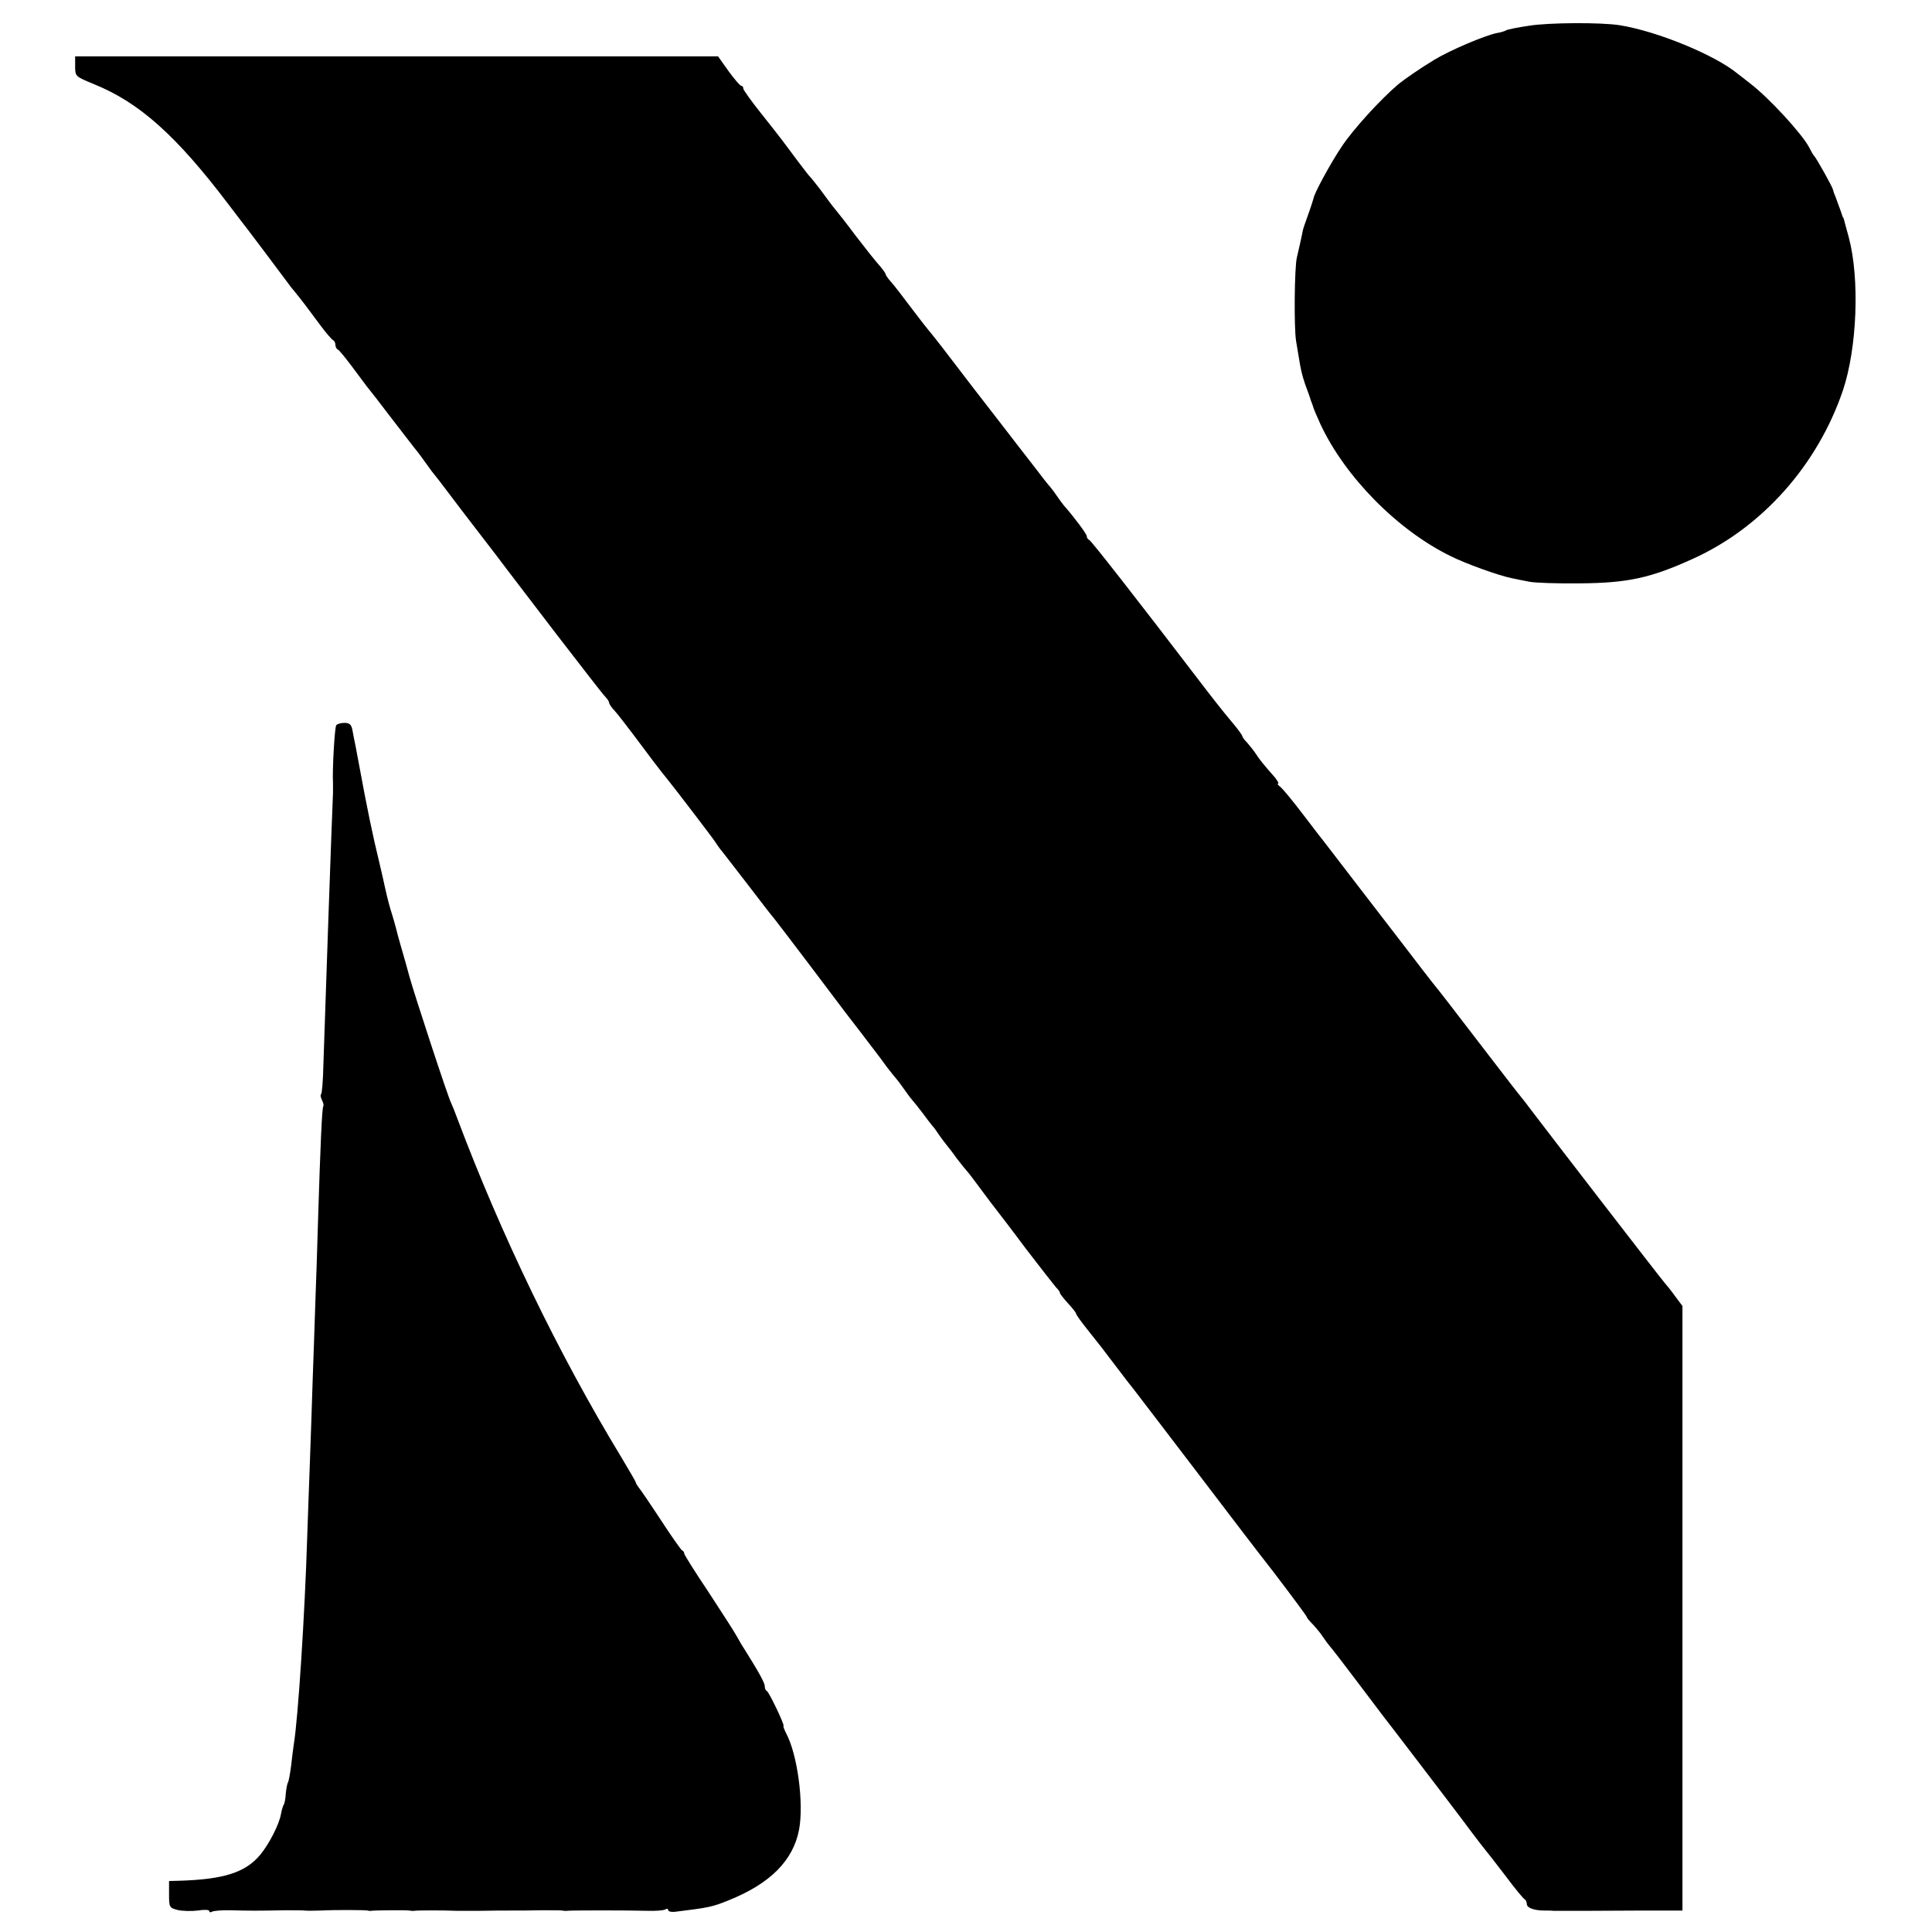
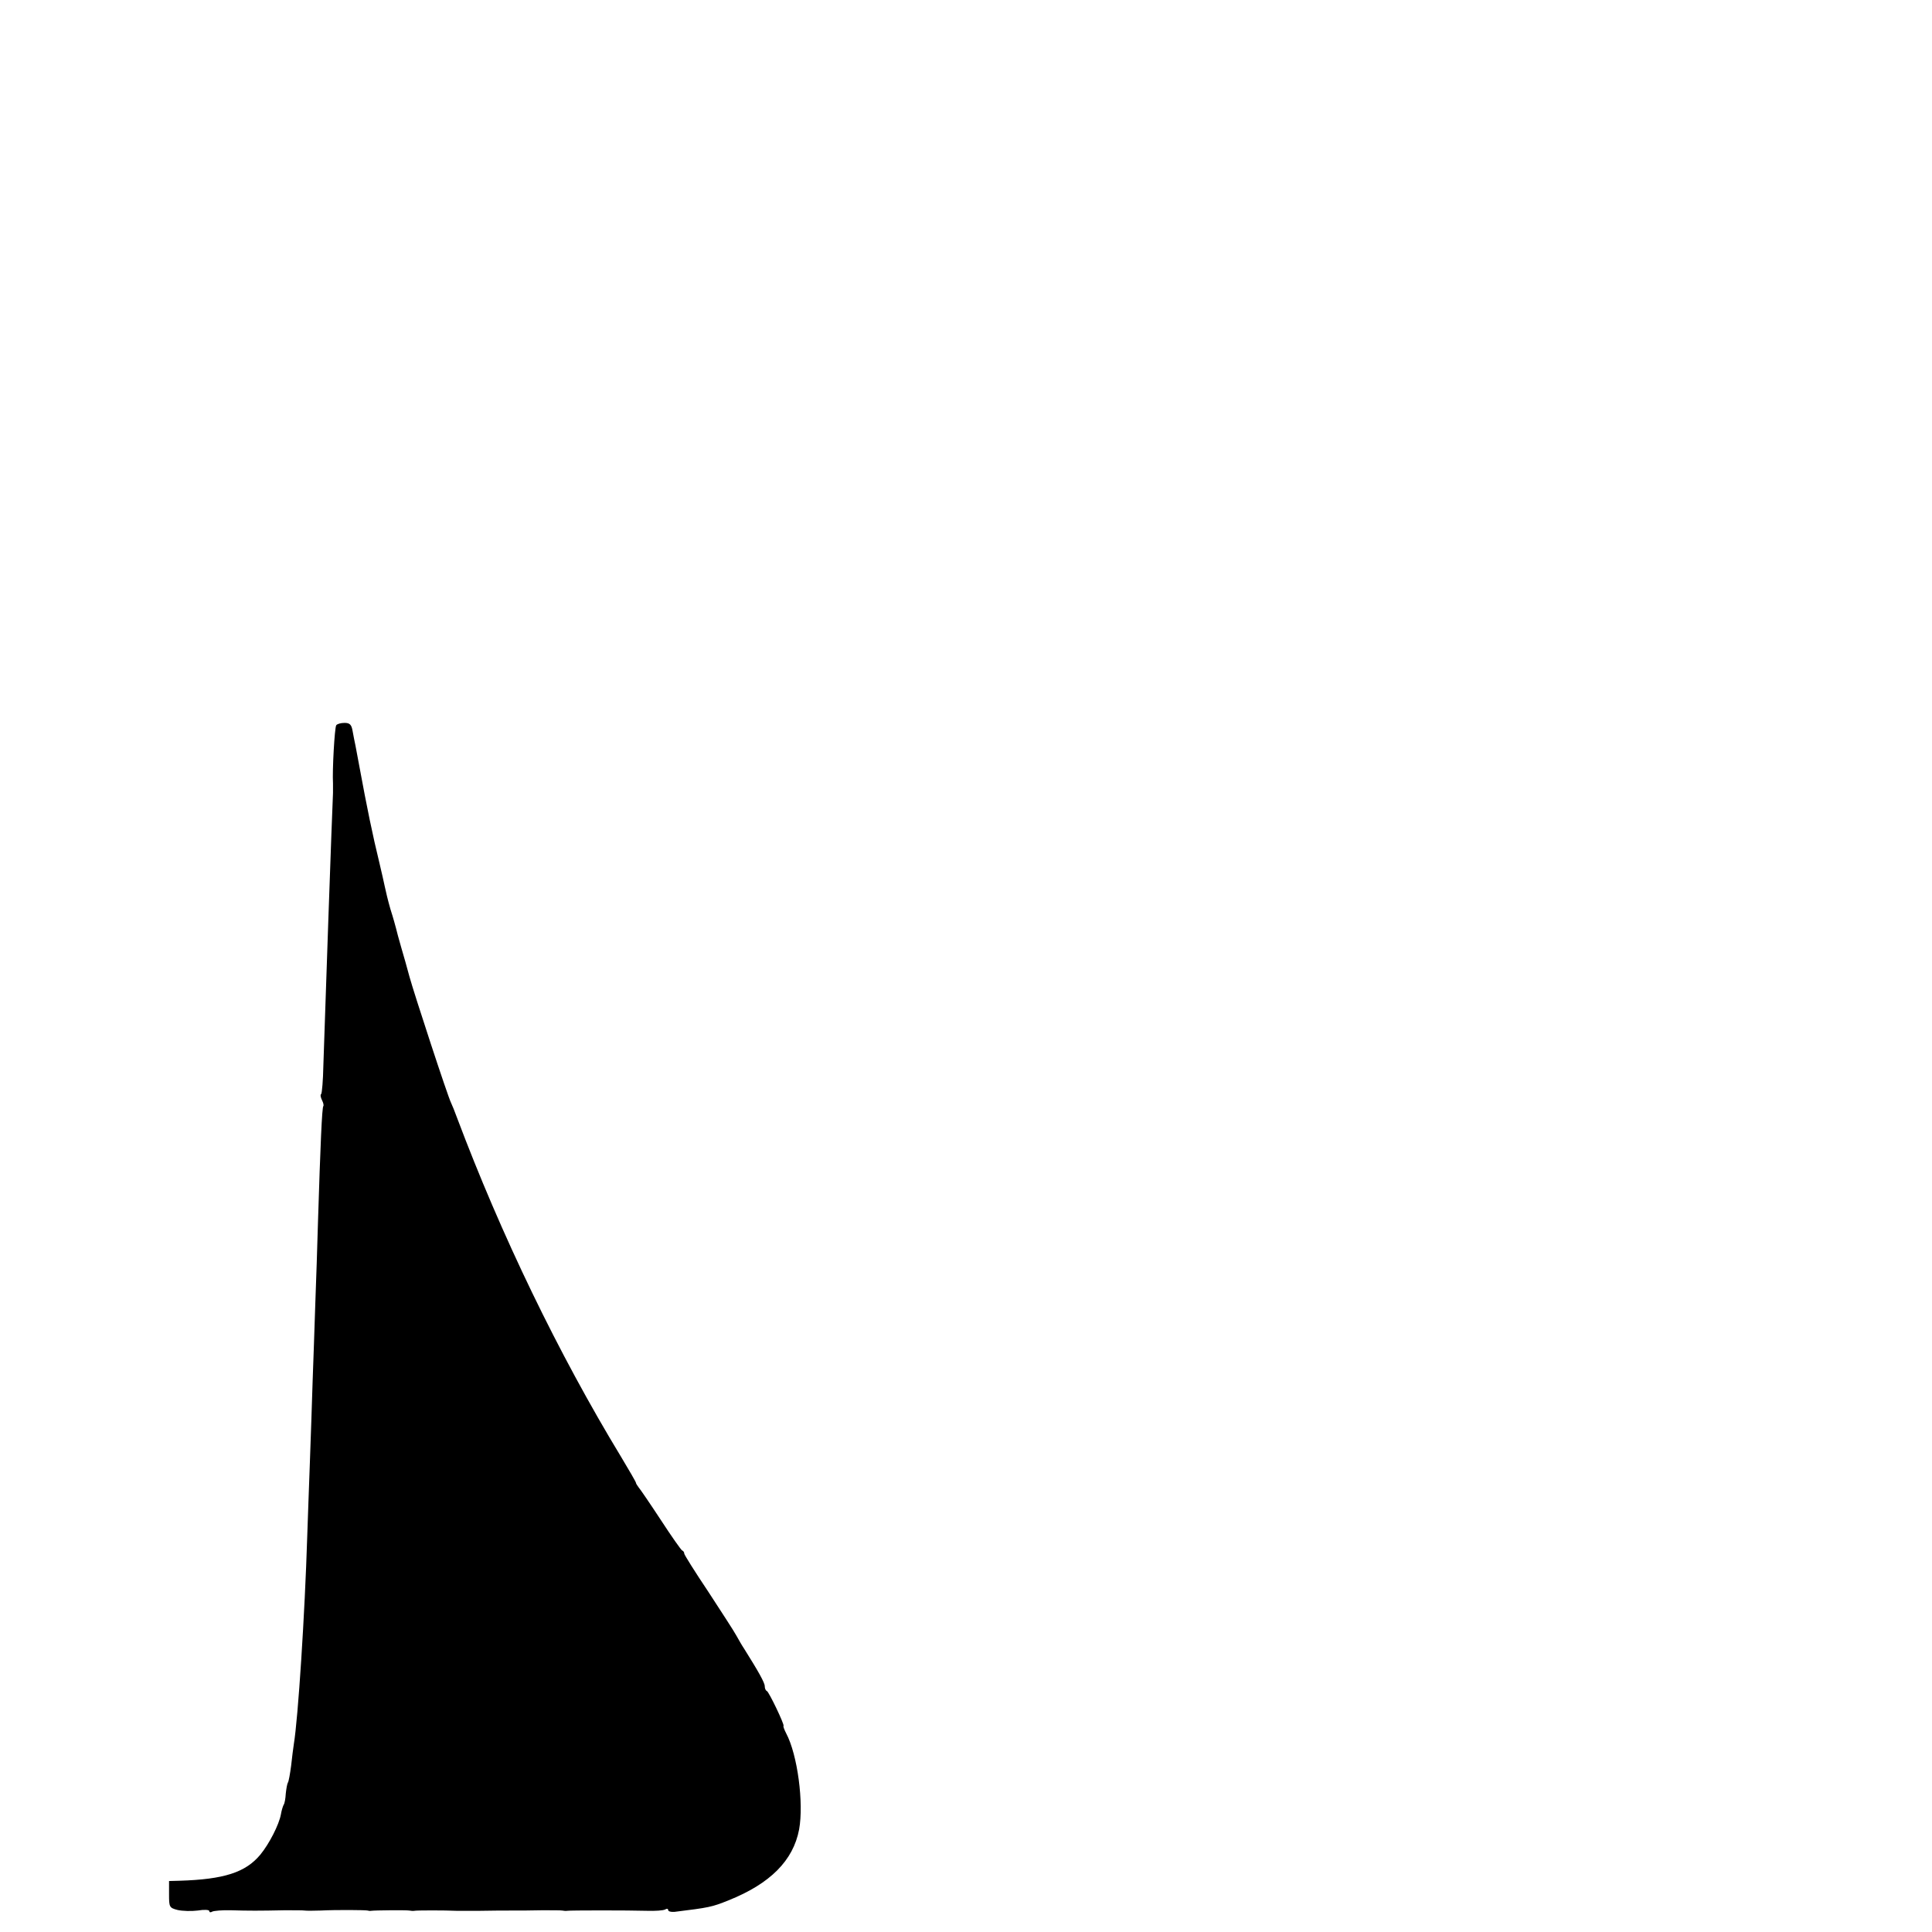
<svg xmlns="http://www.w3.org/2000/svg" version="1.0" width="720pt" height="720pt" viewBox="0 0 720 720" preserveAspectRatio="xMidYMid meet">
  <g transform="translate(0,720) scale(0.1,-0.1)" fill="#000000" stroke="none">
-     <path d="M5698 7104 c-42 -6 -81 -14 -85 -17 -5 -3 -20 -8 -34 -10 -45 -9 -175 -64 -234 -100 -53 -32 -112 -73 -134 -91 -68 -58 -168 -168 -210 -231 -40 -59 -105 -178 -106 -195 -1 -3 -9 -30 -20 -60 -11 -30 -20 -57 -20 -60 -1 -8 -18 -84 -22 -100 -9 -37 -11 -260 -3 -310 5 -30 12 -71 15 -90 6 -33 13 -58 31 -105 4 -11 8 -23 9 -27 2 -5 4 -10 5 -13 1 -3 3 -8 4 -12 1 -5 13 -33 27 -64 91 -195 286 -394 484 -491 55 -28 183 -74 230 -83 17 -4 46 -9 65 -13 19 -4 103 -7 185 -6 181 1 267 20 425 92 258 117 464 350 558 627 53 158 63 416 22 570 -6 22 -13 47 -15 55 -2 8 -4 16 -5 18 -2 1 -3 5 -5 10 -2 8 -13 36 -24 67 -5 11 -9 23 -10 28 -1 9 -63 120 -71 127 -3 3 -11 17 -18 31 -26 50 -151 186 -221 239 -18 14 -38 30 -45 35 -84 70 -301 159 -440 181 -69 11 -266 10 -338 -2z" />
-     <path d="M280 6953 c0 -38 1 -38 71 -67 168 -68 306 -191 500 -447 35 -46 67 -88 72 -94 10 -13 123 -163 145 -193 9 -13 24 -32 32 -41 8 -10 25 -31 37 -47 12 -16 38 -51 59 -79 20 -27 41 -51 46 -53 4 -2 8 -10 8 -17 0 -7 4 -15 8 -17 5 -1 28 -30 53 -63 24 -33 50 -66 56 -75 7 -8 49 -62 93 -120 45 -58 86 -112 93 -120 7 -8 23 -31 37 -50 13 -19 27 -37 30 -40 3 -3 25 -32 50 -65 25 -33 71 -94 103 -135 32 -41 64 -84 73 -95 21 -28 33 -44 225 -295 95 -123 178 -231 186 -238 7 -7 13 -17 13 -21 0 -4 8 -16 18 -27 10 -10 43 -53 74 -94 49 -66 101 -135 126 -165 33 -41 169 -219 177 -232 6 -9 17 -26 27 -37 9 -12 46 -59 82 -106 36 -47 73 -95 83 -108 10 -13 23 -29 28 -35 6 -7 66 -86 135 -177 68 -91 128 -169 132 -175 8 -10 101 -131 115 -150 5 -6 21 -28 37 -50 17 -22 33 -42 36 -45 3 -3 17 -21 30 -40 13 -19 27 -37 30 -40 3 -3 19 -23 36 -45 16 -22 34 -45 39 -51 6 -6 17 -22 25 -34 8 -12 22 -30 30 -40 8 -10 24 -30 34 -45 11 -14 27 -35 36 -45 9 -10 25 -31 36 -46 10 -14 36 -48 56 -75 21 -27 81 -105 133 -175 53 -69 103 -133 110 -141 8 -8 15 -17 15 -21 0 -4 14 -21 30 -39 17 -18 30 -35 30 -38 0 -4 20 -32 45 -63 51 -64 44 -55 110 -142 27 -36 53 -69 58 -75 9 -11 188 -246 317 -415 47 -62 140 -184 208 -271 67 -88 122 -162 122 -165 0 -3 10 -15 23 -28 12 -13 29 -33 37 -46 8 -12 20 -28 25 -34 6 -6 53 -67 105 -136 109 -145 103 -136 133 -175 32 -42 168 -219 263 -345 43 -58 81 -107 84 -110 3 -3 34 -43 70 -90 35 -47 68 -87 72 -88 4 -2 8 -10 8 -18 0 -14 28 -24 65 -24 11 0 27 0 35 -1 8 0 67 0 130 0 178 1 200 1 278 1 l72 0 0 1126 0 1127 -27 36 c-14 20 -33 43 -40 51 -12 13 -427 551 -502 650 -14 19 -28 37 -31 40 -3 3 -59 75 -124 160 -149 194 -174 227 -209 270 -15 19 -31 40 -35 45 -14 18 -107 140 -119 155 -6 8 -64 83 -127 165 -64 83 -119 155 -123 160 -5 6 -40 51 -77 100 -38 50 -76 96 -85 103 -8 6 -12 12 -8 12 4 0 -2 10 -12 23 -43 49 -57 66 -71 88 -8 12 -23 31 -32 41 -10 10 -18 21 -18 24 0 4 -19 30 -43 58 -24 28 -79 98 -123 156 -220 288 -397 515 -405 518 -5 2 -9 8 -9 14 0 8 -47 71 -85 114 -5 6 -17 22 -25 34 -8 12 -20 28 -25 34 -6 6 -33 40 -60 76 -60 77 -55 71 -147 190 -41 52 -112 145 -158 205 -46 61 -87 112 -90 115 -3 3 -31 39 -62 80 -31 41 -65 86 -77 99 -12 13 -21 27 -21 30 0 3 -10 17 -22 31 -13 14 -52 63 -88 110 -35 47 -69 90 -75 97 -15 18 -26 33 -59 78 -17 22 -33 42 -36 45 -4 3 -26 32 -51 65 -58 78 -57 77 -133 173 -36 45 -66 87 -66 92 0 6 -3 10 -7 10 -5 0 -26 25 -48 55 l-39 55 -1198 0 -1198 0 0 -37z" />
    <path d="M1253 4497 c-6 -9 -15 -168 -12 -217 0 -14 0 -29 0 -35 -3 -54 -31 -857 -36 -1018 -1 -53 -5 -100 -8 -104 -4 -3 -2 -13 3 -23 5 -10 7 -19 5 -22 -5 -5 -11 -144 -20 -433 -2 -82 -7 -220 -10 -305 -3 -85 -7 -216 -10 -290 -2 -74 -7 -207 -10 -295 -3 -88 -8 -214 -10 -280 -9 -291 -34 -678 -50 -775 -2 -14 -7 -50 -10 -80 -4 -30 -9 -59 -12 -63 -3 -5 -6 -23 -8 -41 -1 -18 -4 -37 -8 -42 -3 -6 -8 -22 -10 -35 -7 -39 -44 -111 -77 -151 -55 -66 -135 -92 -302 -97 l-38 -1 0 -50 c0 -47 1 -50 32 -58 18 -4 52 -5 75 -2 24 4 43 3 43 -2 0 -5 5 -6 11 -2 6 3 37 6 70 5 66 -2 105 -2 199 0 36 0 70 0 75 -1 6 -1 33 -1 60 0 58 3 168 2 175 0 3 -1 9 -2 13 -1 14 2 131 3 142 1 6 -1 14 -2 19 -1 7 2 115 2 156 0 8 0 49 0 90 0 41 1 95 1 120 1 25 0 74 0 110 1 36 0 70 0 75 -1 6 -1 14 -2 18 -1 12 2 227 2 298 0 31 -1 61 1 68 5 6 4 11 3 11 -2 0 -5 10 -8 23 -7 130 16 140 18 202 43 155 62 241 148 263 264 18 99 -6 279 -48 358 -7 14 -12 26 -10 28 4 5 -54 126 -62 130 -5 2 -8 10 -8 18 0 13 -23 54 -77 140 -7 10 -20 33 -29 49 -9 17 -57 90 -105 164 -49 73 -89 137 -89 141 0 5 -3 10 -8 12 -4 2 -40 53 -79 113 -40 61 -77 115 -83 122 -5 7 -10 14 -10 17 0 3 -25 46 -55 96 -235 387 -448 829 -612 1265 -8 22 -18 47 -22 55 -12 23 -138 408 -155 470 -8 30 -22 80 -31 110 -9 30 -17 62 -19 70 -2 8 -11 41 -21 72 -9 31 -18 69 -21 84 -3 15 -12 54 -20 88 -25 102 -47 209 -74 356 -6 30 -12 66 -15 80 -3 14 -8 39 -11 56 -4 24 -11 30 -30 30 -14 0 -28 -4 -31 -9z" />
  </g>
</svg>